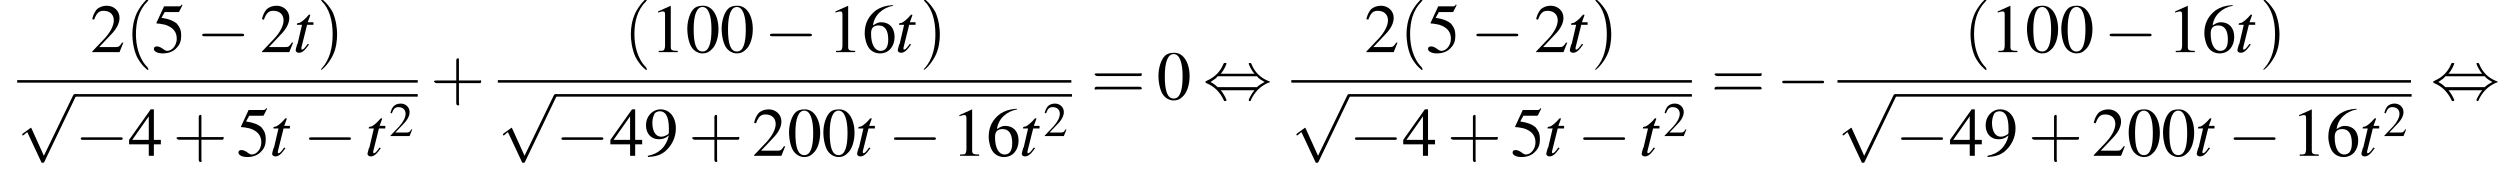
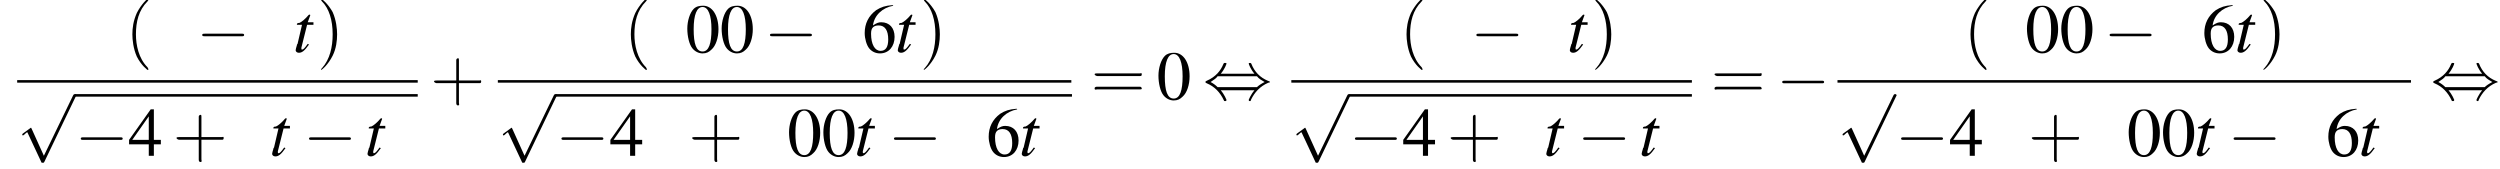
<svg xmlns="http://www.w3.org/2000/svg" xmlns:xlink="http://www.w3.org/1999/xlink" version="1.1" width="393.2pt" height="26.6pt" viewBox="60.8 80.7 393.2 26.6">
  <defs>
    <use id="g11-50" xlink:href="#g3-50" transform="scale(.7)" />
    <path id="g8-116" d="M3.2-4.7H2.3L2.7-5.8C2.7-5.8 2.7-5.8 2.7-5.8C2.7-5.9 2.6-5.9 2.6-5.9C2.5-5.9 2.5-5.9 2.4-5.8C2-5.3 1.3-4.7 1-4.6C.7-4.6 .6-4.5 .6-4.4C.6-4.4 .6-4.3 .6-4.3H1.4L.7-1.3C.6-1.2 .6-1.2 .6-1.1C.5-.8 .4-.4 .4-.3C.4-.1 .6 .1 .9 .1C1.4 .1 1.8-.2 2.5-1.2L2.3-1.3C1.8-.6 1.6-.4 1.4-.4C1.3-.4 1.3-.5 1.3-.6C1.3-.6 1.3-.7 1.3-.7L2.2-4.3H3.2L3.2-4.7Z" />
    <use id="g15-48" xlink:href="#g3-48" />
    <use id="g15-49" xlink:href="#g3-49" />
    <use id="g15-50" xlink:href="#g3-50" />
    <use id="g15-52" xlink:href="#g3-52" />
    <use id="g15-53" xlink:href="#g3-53" />
    <use id="g15-54" xlink:href="#g3-54" />
    <use id="g15-57" xlink:href="#g3-57" />
    <use id="g16-40" xlink:href="#g12-40" transform="scale(1.4)" />
    <use id="g16-41" xlink:href="#g12-41" transform="scale(1.4)" />
    <use id="g16-43" xlink:href="#g12-43" transform="scale(1.4)" />
    <use id="g16-61" xlink:href="#g12-61" transform="scale(1.4)" />
    <path id="g3-48" d="M2.8-7.3C2.2-7.3 1.7-7.2 1.3-6.8C.7-6.2 .3-4.9 .3-3.7C.3-2.5 .6-1.2 1.1-.6C1.5-.1 2.1 .2 2.7 .2C3.3 .2 3.7 0 4.1-.4C4.8-1 5.2-2.3 5.2-3.6C5.2-5.8 4.2-7.3 2.8-7.3ZM2.7-7.1C3.6-7.1 4.1-5.8 4.1-3.6S3.7-.1 2.7-.1S1.3-1.3 1.3-3.6C1.3-5.9 1.8-7.1 2.7-7.1Z" />
-     <path id="g3-49" d="M3.2-7.3L1.2-6.4V-6.2C1.3-6.3 1.5-6.3 1.5-6.3C1.7-6.4 1.9-6.4 2-6.4C2.2-6.4 2.3-6.3 2.3-5.9V-1C2.3-.7 2.2-.4 2.1-.3C1.9-.2 1.7-.2 1.3-.2V0H4.3V-.2C3.4-.2 3.2-.3 3.2-.8V-7.3L3.2-7.3Z" />
-     <path id="g3-50" d="M5.2-1.5L5-1.5C4.6-.9 4.5-.8 4-.8H1.4L3.2-2.7C4.2-3.7 4.6-4.6 4.6-5.4C4.6-6.5 3.7-7.3 2.6-7.3C2-7.3 1.4-7.1 1-6.7C.7-6.3 .5-6 .3-5.2L.6-5.1C1-6.2 1.4-6.5 2.1-6.5C3.1-6.5 3.7-5.9 3.7-5C3.7-4.2 3.2-3.2 2.3-2.2L.3-.1V0H4.6L5.2-1.5Z" />
    <path id="g3-52" d="M5.1-2.5H4V-7.3H3.5L.1-2.5V-1.8H3.2V0H4V-1.8H5.1V-2.5ZM3.2-2.5H.6L3.2-6.2V-2.5Z" />
-     <path id="g3-53" d="M2-6.3H4.1C4.3-6.3 4.3-6.4 4.3-6.4L4.8-7.4L4.7-7.5C4.5-7.2 4.4-7.2 4.2-7.2H1.9L.7-4.6C.7-4.6 .7-4.6 .7-4.6C.7-4.5 .7-4.5 .8-4.5C1.2-4.5 1.6-4.4 2.1-4.3C3.3-3.9 3.9-3.2 3.9-2.1C3.9-1.1 3.2-.2 2.4-.2C2.2-.2 2-.3 1.6-.6C1.3-.8 1-.9 .8-.9C.5-.9 .3-.8 .3-.5C.3-.1 .9 .2 1.7 .2C2.6 .2 3.4-.1 3.9-.7C4.4-1.2 4.6-1.8 4.6-2.6C4.6-3.4 4.4-3.9 3.9-4.5C3.4-4.9 2.8-5.2 1.5-5.4L2-6.3Z" />
    <path id="g3-54" d="M4.8-7.4C3.6-7.3 3-7.1 2.2-6.6C1-5.7 .4-4.5 .4-3C.4-2.1 .7-1.1 1.1-.6C1.5-.1 2.1 .2 2.8 .2C4.2 .2 5.1-.9 5.1-2.4C5.1-3.8 4.3-4.7 3-4.7C2.6-4.7 2.3-4.6 1.7-4.2C1.9-5.8 3.2-7 4.9-7.3L4.8-7.4ZM2.6-4.2C3.6-4.2 4.1-3.4 4.1-2C4.1-.8 3.7-.2 2.9-.2C2-.2 1.4-1.2 1.4-2.9C1.4-3.4 1.5-3.7 1.7-3.9C1.9-4.1 2.2-4.2 2.6-4.2Z" />
-     <path id="g3-57" d="M.6 .2C1.9 .1 2.5-.1 3.2-.6C4.3-1.5 5-2.8 5-4.3C5-6.1 4-7.3 2.6-7.3C1.3-7.3 .3-6.2 .3-4.8C.3-3.5 1.1-2.6 2.3-2.6C2.9-2.6 3.3-2.7 3.9-3.2C3.5-1.4 2.3-.3 .6 0L.6 .2ZM3.9-3.9C3.9-3.6 3.9-3.5 3.8-3.4C3.5-3.2 3.1-3 2.7-3C1.8-3 1.3-3.9 1.3-5.2C1.3-5.8 1.5-6.4 1.7-6.7C1.9-6.9 2.2-7 2.5-7C3.4-7 3.9-6.1 3.9-4.3V-3.9Z" />
    <path id="g12-40" d="M2.6 1.9C2.6 1.9 2.6 1.9 2.5 1.7C1.5 .7 1.2-.8 1.2-2C1.2-3.4 1.5-4.7 2.5-5.7C2.6-5.8 2.6-5.9 2.6-5.9C2.6-5.9 2.6-6 2.5-6C2.5-6 1.8-5.4 1.3-4.4C.9-3.5 .8-2.7 .8-2C.8-1.4 .9-.4 1.3 .5C1.8 1.5 2.5 2 2.5 2C2.6 2 2.6 2 2.6 1.9Z" />
    <path id="g12-41" d="M2.3-2C2.3-2.6 2.2-3.6 1.8-4.5C1.3-5.4 .6-6 .5-6C.5-6 .5-5.9 .5-5.9C.5-5.9 .5-5.8 .6-5.7C1.4-4.9 1.8-3.6 1.8-2C1.8-.6 1.5 .8 .6 1.8C.5 1.9 .5 1.9 .5 1.9C.5 2 .5 2 .5 2C.6 2 1.3 1.4 1.8 .4C2.2-.4 2.3-1.3 2.3-2Z" />
    <path id="g12-43" d="M3.2-1.8H5.5C5.6-1.8 5.7-1.8 5.7-2S5.6-2.1 5.5-2.1H3.2V-4.4C3.2-4.5 3.2-4.6 3.1-4.6S2.9-4.5 2.9-4.4V-2.1H.7C.6-2.1 .4-2.1 .4-2S.6-1.8 .7-1.8H2.9V.4C2.9 .5 2.9 .7 3.1 .7S3.2 .5 3.2 .4V-1.8Z" />
    <path id="g12-61" d="M5.5-2.6C5.6-2.6 5.7-2.6 5.7-2.8S5.6-2.9 5.5-2.9H.7C.6-2.9 .4-2.9 .4-2.8S.6-2.6 .7-2.6H5.5ZM5.5-1.1C5.6-1.1 5.7-1.1 5.7-1.2S5.6-1.4 5.5-1.4H.7C.6-1.4 .4-1.4 .4-1.2S.6-1.1 .7-1.1H5.5Z" />
    <path id="g1-0" d="M7.2-2.5C7.3-2.5 7.5-2.5 7.5-2.7S7.3-2.9 7.2-2.9H1.3C1.1-2.9 .9-2.9 .9-2.7S1.1-2.5 1.3-2.5H7.2Z" />
    <path id="g1-44" d="M2.8-4C3.4-4.7 3.7-5.5 3.7-5.6C3.7-5.7 3.6-5.7 3.5-5.7C3.3-5.7 3.3-5.7 3.2-5.5C2.8-4.5 2-3.5 .6-2.9C.4-2.8 .4-2.8 .4-2.7C.4-2.7 .4-2.7 .4-2.7C.4-2.6 .4-2.6 .6-2.5C1.8-2 2.7-1.1 3.3 .2C3.3 .3 3.4 .3 3.5 .3C3.6 .3 3.7 .3 3.7 .1C3.7 .1 3.4-.7 2.8-1.4H8.1C7.5-.7 7.2 .1 7.2 .1C7.2 .3 7.3 .3 7.4 .3C7.5 .3 7.5 .3 7.6 0C8.1-1 8.9-2 10.3-2.6C10.5-2.6 10.5-2.6 10.5-2.7C10.5-2.7 10.5-2.8 10.5-2.8C10.5-2.8 10.4-2.8 10.2-2.9C9-3.4 8.1-4.3 7.6-5.6C7.5-5.7 7.5-5.7 7.4-5.7C7.3-5.7 7.2-5.7 7.2-5.6C7.2-5.5 7.5-4.7 8.1-4H2.8ZM2.3-1.9C2-2.2 1.6-2.5 1.2-2.7C1.8-3.1 2.1-3.3 2.3-3.6H8.5C8.8-3.2 9.2-3 9.7-2.7C9.1-2.4 8.7-2.1 8.5-1.9H2.3Z" />
    <path id="g1-112" d="M4.2 9.3L2.3 5.1C2.2 4.9 2.2 4.9 2.2 4.9C2.1 4.9 2.1 4.9 2 5L.9 5.8C.8 5.9 .8 5.9 .8 5.9C.8 6 .8 6.1 .9 6.1C1 6.1 1.2 5.9 1.3 5.8C1.3 5.8 1.5 5.6 1.6 5.6L3.8 10.3C3.8 10.4 3.9 10.4 4 10.4C4.2 10.4 4.2 10.4 4.3 10.2L9.2 0C9.3-.2 9.3-.2 9.3-.2C9.3-.3 9.2-.4 9.1-.4C9-.4 8.9-.4 8.8-.2L4.2 9.3Z" />
  </defs>
  <g id="page1">
    <use x="75" y="88.9" xlink:href="#g15-50" />
    <use x="80.5" y="88.9" xlink:href="#g16-40" />
    <use x="84.7" y="88.9" xlink:href="#g15-53" />
    <use x="91.7" y="88.9" xlink:href="#g1-0" />
    <use x="101.7" y="88.9" xlink:href="#g15-50" />
    <use x="106.9" y="88.9" xlink:href="#g8-116" />
    <use x="110.6" y="88.9" xlink:href="#g16-41" />
    <rect x="63.5" y="93.3" height=".4" width="63" />
    <use x="63.5" y="95.9" xlink:href="#g1-112" />
    <rect x="72.6" y="95.5" height=".4" width="53.9" />
    <use x="72.6" y="105.2" xlink:href="#g1-0" />
    <use x="81" y="105.2" xlink:href="#g15-52" />
    <use x="88" y="105.2" xlink:href="#g16-43" />
    <use x="98" y="105.2" xlink:href="#g15-53" />
    <use x="103.2" y="105.2" xlink:href="#g8-116" />
    <use x="108.5" y="105.2" xlink:href="#g1-0" />
    <use x="118.2" y="105.2" xlink:href="#g8-116" />
    <use x="122" y="102.1" xlink:href="#g11-50" />
    <use x="128.5" y="96.3" xlink:href="#g16-43" />
    <use x="158.9" y="88.9" xlink:href="#g16-40" />
    <use x="163.1" y="88.9" xlink:href="#g15-49" />
    <use x="168.6" y="88.9" xlink:href="#g15-48" />
    <use x="174" y="88.9" xlink:href="#g15-48" />
    <use x="181" y="88.9" xlink:href="#g1-0" />
    <use x="191" y="88.9" xlink:href="#g15-49" />
    <use x="196.4" y="88.9" xlink:href="#g15-54" />
    <use x="201.6" y="88.9" xlink:href="#g8-116" />
    <use x="205.4" y="88.9" xlink:href="#g16-41" />
    <rect x="139.1" y="93.3" height=".4" width="90.2" />
    <use x="139.1" y="95.9" xlink:href="#g1-112" />
    <rect x="148.2" y="95.5" height=".4" width="81.2" />
    <use x="148.2" y="105.2" xlink:href="#g1-0" />
    <use x="156.7" y="105.2" xlink:href="#g15-52" />
    <use x="162.1" y="105.2" xlink:href="#g15-57" />
    <use x="169.1" y="105.2" xlink:href="#g16-43" />
    <use x="179.1" y="105.2" xlink:href="#g15-50" />
    <use x="184.6" y="105.2" xlink:href="#g15-48" />
    <use x="190" y="105.2" xlink:href="#g15-48" />
    <use x="195.2" y="105.2" xlink:href="#g8-116" />
    <use x="200.5" y="105.2" xlink:href="#g1-0" />
    <use x="210.5" y="105.2" xlink:href="#g15-49" />
    <use x="215.9" y="105.2" xlink:href="#g15-54" />
    <use x="221.1" y="105.2" xlink:href="#g8-116" />
    <use x="224.9" y="102.1" xlink:href="#g11-50" />
    <use x="232.4" y="96.3" xlink:href="#g16-61" />
    <use x="242.7" y="96.3" xlink:href="#g15-48" />
    <use x="250" y="96.3" xlink:href="#g1-44" />
    <use x="275.4" y="88.9" xlink:href="#g15-50" />
    <use x="280.9" y="88.9" xlink:href="#g16-40" />
    <use x="285.1" y="88.9" xlink:href="#g15-53" />
    <use x="292.1" y="88.9" xlink:href="#g1-0" />
    <use x="302.1" y="88.9" xlink:href="#g15-50" />
    <use x="307.3" y="88.9" xlink:href="#g8-116" />
    <use x="311" y="88.9" xlink:href="#g16-41" />
    <rect x="263.9" y="93.3" height=".4" width="63" />
    <use x="263.9" y="95.9" xlink:href="#g1-112" />
    <rect x="273" y="95.5" height=".4" width="53.9" />
    <use x="273" y="105.2" xlink:href="#g1-0" />
    <use x="281.4" y="105.2" xlink:href="#g15-52" />
    <use x="288.4" y="105.2" xlink:href="#g16-43" />
    <use x="298.4" y="105.2" xlink:href="#g15-53" />
    <use x="303.6" y="105.2" xlink:href="#g8-116" />
    <use x="308.9" y="105.2" xlink:href="#g1-0" />
    <use x="318.6" y="105.2" xlink:href="#g8-116" />
    <use x="322.4" y="102.1" xlink:href="#g11-50" />
    <use x="329.9" y="96.3" xlink:href="#g16-61" />
    <use x="340.2" y="96.3" xlink:href="#g1-0" />
    <use x="369.6" y="88.9" xlink:href="#g16-40" />
    <use x="373.8" y="88.9" xlink:href="#g15-49" />
    <use x="379.3" y="88.9" xlink:href="#g15-48" />
    <use x="384.7" y="88.9" xlink:href="#g15-48" />
    <use x="391.7" y="88.9" xlink:href="#g1-0" />
    <use x="401.7" y="88.9" xlink:href="#g15-49" />
    <use x="407.1" y="88.9" xlink:href="#g15-54" />
    <use x="412.3" y="88.9" xlink:href="#g8-116" />
    <use x="416.1" y="88.9" xlink:href="#g16-41" />
    <rect x="349.8" y="93.3" height=".4" width="90.2" />
    <use x="349.8" y="95.9" xlink:href="#g1-112" />
-     <rect x="358.9" y="95.5" height=".4" width="81.2" />
    <use x="358.9" y="105.2" xlink:href="#g1-0" />
    <use x="367.4" y="105.2" xlink:href="#g15-52" />
    <use x="372.8" y="105.2" xlink:href="#g15-57" />
    <use x="379.8" y="105.2" xlink:href="#g16-43" />
    <use x="389.8" y="105.2" xlink:href="#g15-50" />
    <use x="395.3" y="105.2" xlink:href="#g15-48" />
    <use x="400.7" y="105.2" xlink:href="#g15-48" />
    <use x="405.9" y="105.2" xlink:href="#g8-116" />
    <use x="411.2" y="105.2" xlink:href="#g1-0" />
    <use x="421.2" y="105.2" xlink:href="#g15-49" />
    <use x="426.6" y="105.2" xlink:href="#g15-54" />
    <use x="431.8" y="105.2" xlink:href="#g8-116" />
    <use x="435.6" y="102.1" xlink:href="#g11-50" />
    <use x="443.1" y="96.3" xlink:href="#g1-44" />
  </g>
</svg>